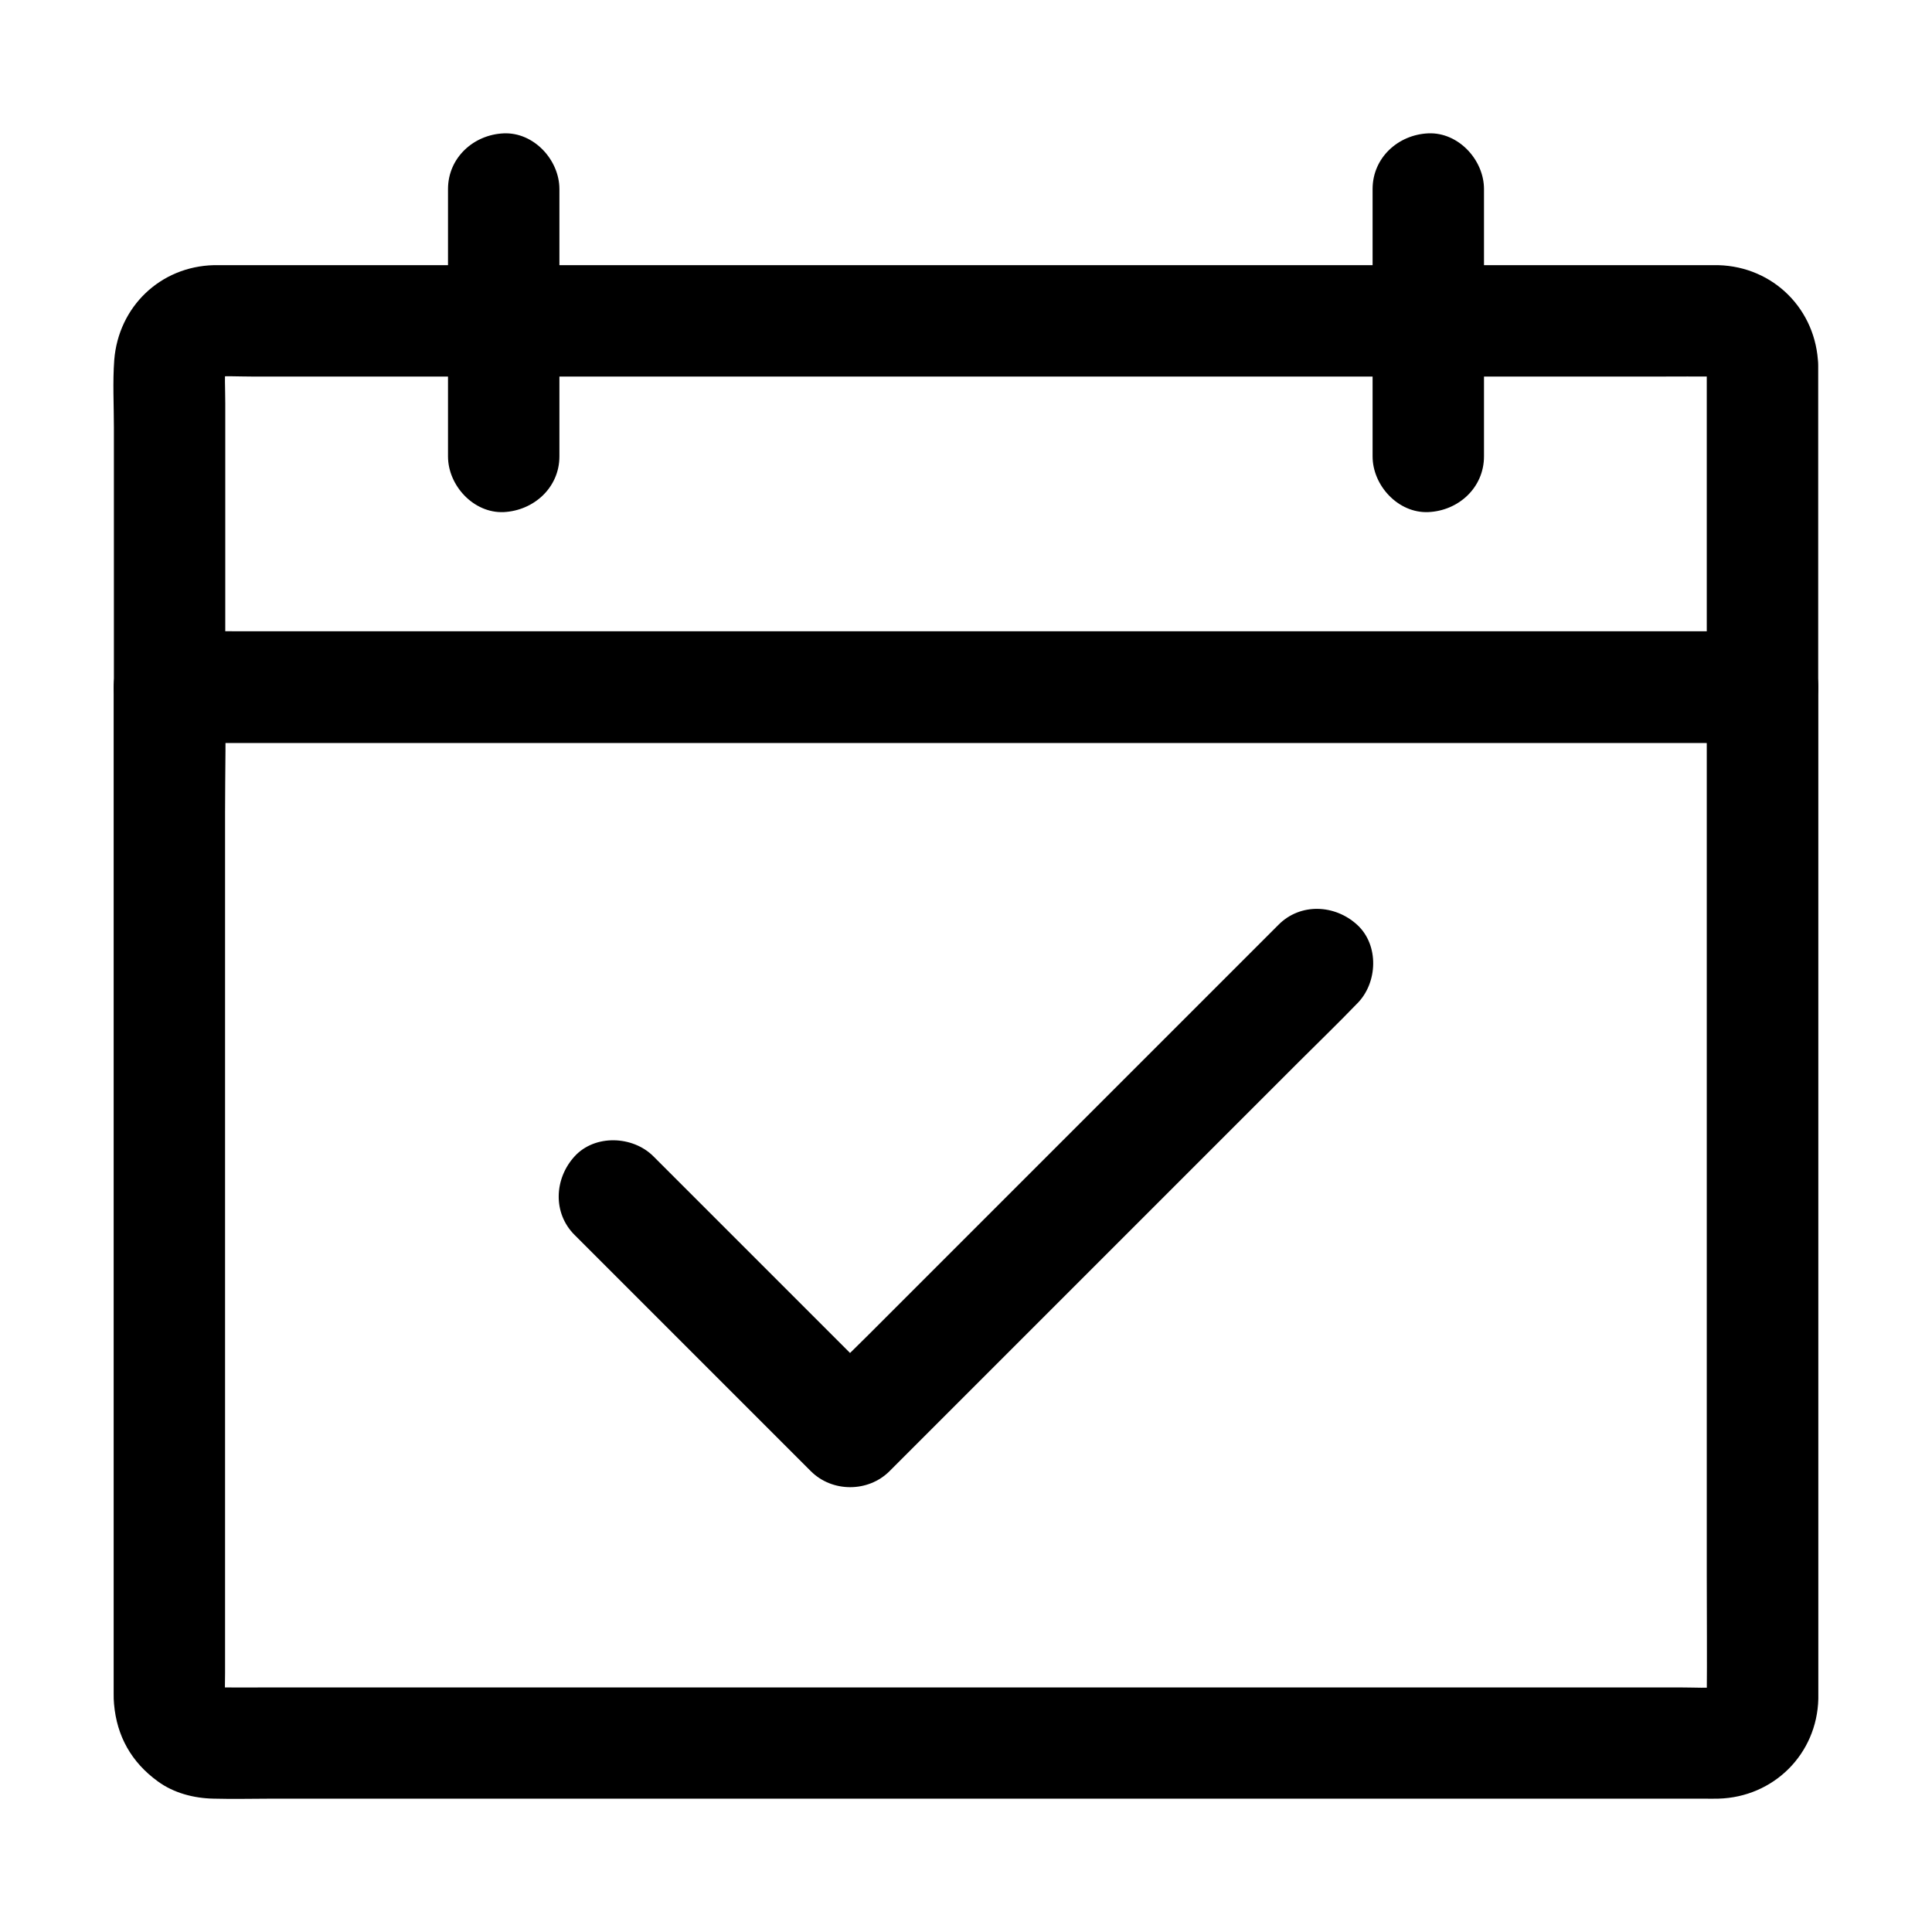
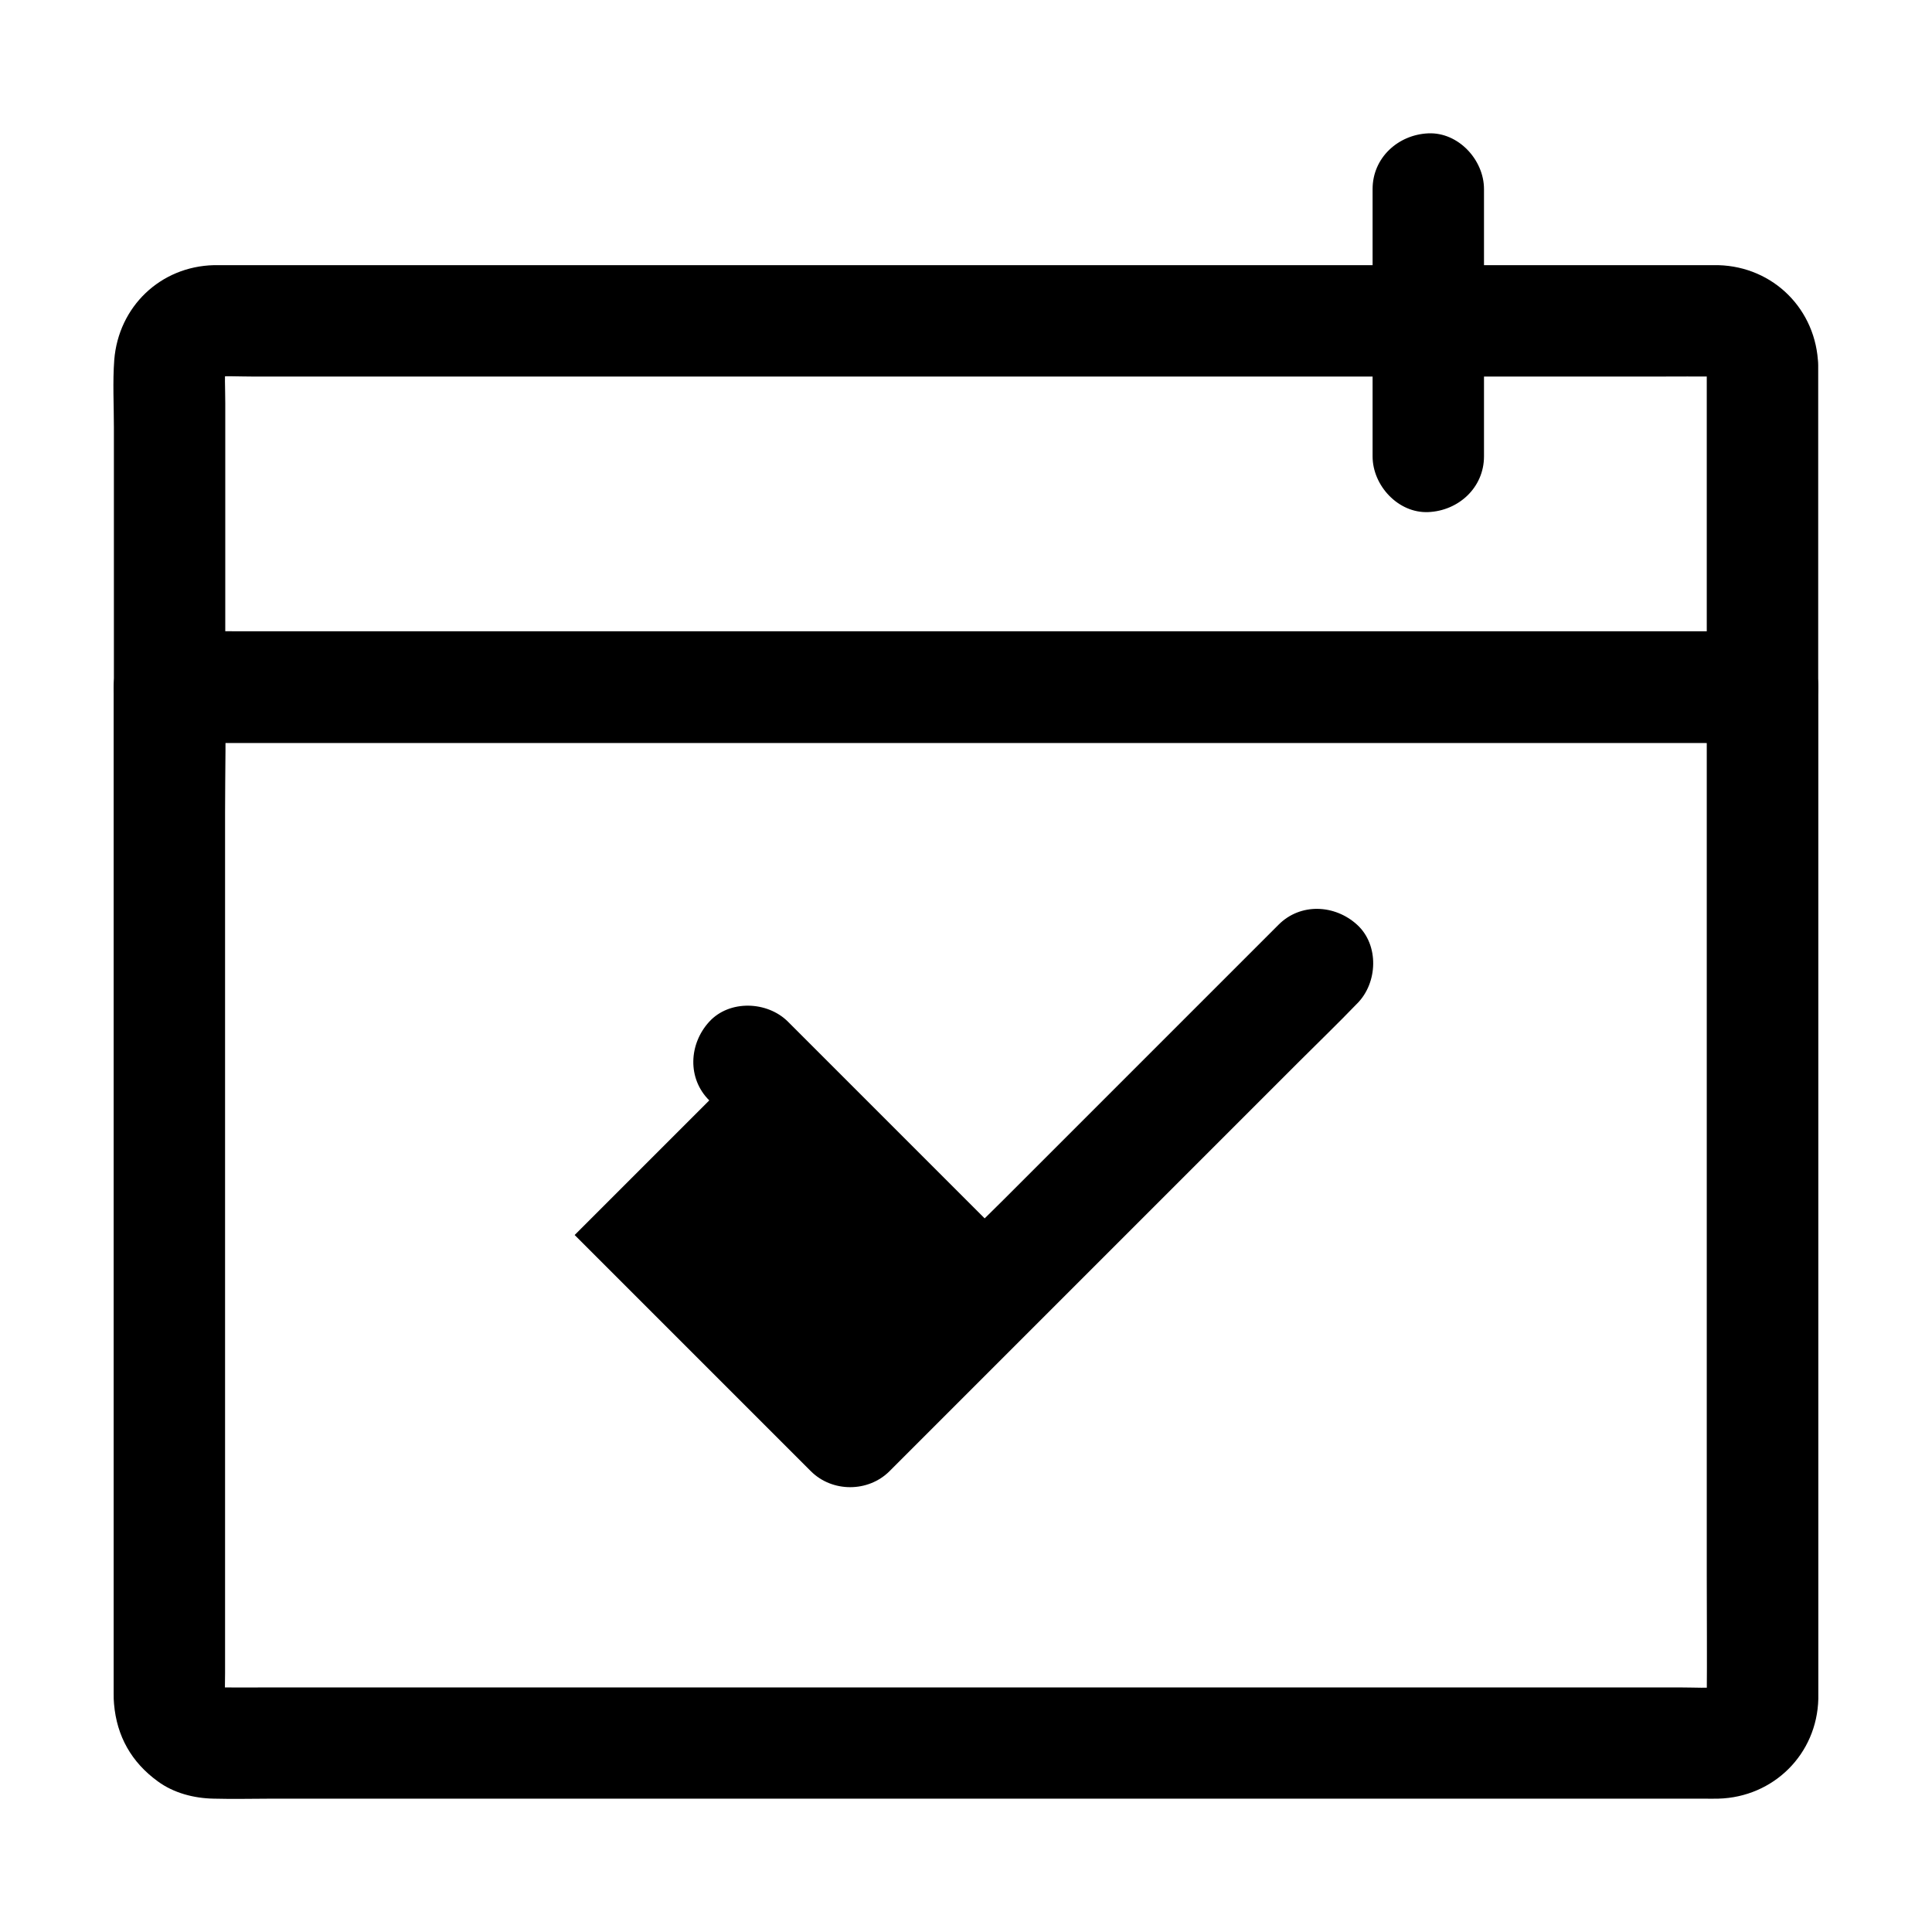
<svg xmlns="http://www.w3.org/2000/svg" fill="#000000" width="800px" height="800px" version="1.1" viewBox="144 144 512 512">
  <g>
    <path d="m596.31 326.05v26.766 64.254 77.637 66.961c0 10.727 0.098 21.453 0 32.176 0 0.59-0.051 1.18-0.098 1.77 0.195-1.328 0.344-2.609 0.543-3.938-0.148 1.133-0.441 2.164-0.836 3.199 0.492-1.18 0.984-2.363 1.477-3.543-0.297 0.59-0.59 1.133-0.887 1.723-1.133 2.164 2.363-2.805 0.688-0.984-1.574 1.723 3.199-1.871 0.984-0.688-0.59 0.297-1.133 0.641-1.723 0.887 1.18-0.492 2.363-0.984 3.543-1.477-1.031 0.395-2.066 0.688-3.199 0.836 1.328-0.195 2.609-0.344 3.938-0.543-3.887 0.344-7.871 0.098-11.711 0.098h-28.879-43.098-52.449-57.465-58.008-54.07-45.855-32.719c-5.117 0-10.184 0.051-15.301 0-0.641 0-1.277 0-1.969-0.098 1.328 0.195 2.609 0.344 3.938 0.543-1.133-0.148-2.164-0.441-3.199-0.836 1.18 0.492 2.363 0.984 3.543 1.477-0.59-0.297-1.133-0.59-1.723-0.887-2.164-1.133 2.805 2.363 0.984 0.688-1.723-1.574 1.871 3.199 0.688 0.984-0.297-0.59-0.641-1.133-0.887-1.723 0.492 1.18 0.984 2.363 1.477 3.543-0.395-1.031-0.688-2.066-0.836-3.199 0.195 1.328 0.344 2.609 0.543 3.938-0.246-2.707-0.098-5.512-0.098-8.215v-19.285-63.91-77.637-67.207c0-10.922 0.297-21.844 0-32.766v-0.492c-4.922 4.922-9.84 9.84-14.762 14.762h11.316 30.652 45.312 55.547 60.859 61.156 57.023 48.414 34.688c5.512 0 10.973 0.051 16.48 0h0.688c7.723 0 15.105-6.789 14.762-14.762-0.344-8.02-6.496-14.762-14.762-14.762h-11.316-30.652-45.312-55.547-60.859-61.156-57.023-48.414-34.688c-5.512 0-10.973-0.051-16.48 0h-0.688c-7.969 0-14.762 6.742-14.762 14.762v21.695 53.234 68.438 65.93 46.691 10.773c0 0.934 0 1.82 0.098 2.707 0.738 8.562 4.625 15.449 11.609 20.516 4.231 3.102 9.594 4.477 14.762 4.574 5.266 0.148 10.578 0 15.844 0h40.836 58.105 67.895 69.273 63.91 49.938 28.98c1.328 0 2.707 0.051 4.035 0 14.613-0.395 26.125-11.809 26.469-26.469v-1.574-31.34-58.793-69.273-62.68-39.113-5.41c0-7.723-6.789-15.105-14.762-14.762-8.016 0.391-14.805 6.539-14.805 14.805z" />
-     <path d="m292.25 264.95v-61.992-8.855c0-7.723-6.789-15.105-14.762-14.762-8.02 0.344-14.762 6.496-14.762 14.762v61.992 8.855c0 7.723 6.789 15.105 14.762 14.762 7.973-0.395 14.762-6.496 14.762-14.762z" />
    <path d="m507.75 194.1v61.992 8.855c0 7.723 6.789 15.105 14.762 14.762 8.02-0.344 14.762-6.496 14.762-14.762v-61.992-8.855c0-7.723-6.789-15.105-14.762-14.762-7.973 0.344-14.762 6.445-14.762 14.762z" />
    <path d="m596.31 240.74v28.93 45.805 10.578c4.922-4.922 9.84-9.84 14.762-14.762h-11.316-30.652-45.312-55.547-60.859-61.156-57.023-48.414-34.688c-5.512 0-10.973-0.098-16.48 0h-0.688c4.922 4.922 9.84 9.84 14.762 14.762v-29.125-46.102c0-3.789-0.246-7.676 0.098-11.465-0.195 1.328-0.344 2.609-0.543 3.938 0.148-1.133 0.441-2.164 0.836-3.199-0.492 1.18-0.984 2.363-1.477 3.543 0.297-0.59 0.59-1.133 0.887-1.723 1.133-2.164-2.363 2.805-0.688 0.984 1.574-1.723-3.199 1.871-0.984 0.688 0.59-0.297 1.133-0.641 1.723-0.887-1.18 0.492-2.363 0.984-3.543 1.477 1.031-0.395 2.066-0.688 3.199-0.836-1.328 0.195-2.609 0.344-3.938 0.543 3.887-0.344 7.871-0.098 11.711-0.098h28.879 43.098 52.449 57.465 58.008 54.07 45.855 32.719c5.117 0 10.184-0.051 15.301 0 0.641 0 1.277 0 1.969 0.098-1.328-0.195-2.609-0.344-3.938-0.543 1.133 0.148 2.164 0.441 3.199 0.836-1.18-0.492-2.363-0.984-3.543-1.477 0.59 0.297 1.133 0.59 1.723 0.887 2.164 1.133-2.805-2.363-0.984-0.688 1.723 1.574-1.871-3.199-0.688-0.984 0.297 0.59 0.641 1.133 0.887 1.723-0.492-1.18-0.984-2.363-1.477-3.543 0.395 1.031 0.688 2.066 0.836 3.199-0.195-1.328-0.344-2.609-0.543-3.938 0.047 0.445 0.047 0.887 0.047 1.379 0.246 7.723 6.641 15.105 14.762 14.762 7.824-0.344 15.008-6.496 14.762-14.762-0.441-14.66-11.809-26.074-26.469-26.469h-1.379-8.953-39.211-59.828-71.047-73.406-66.812-50.871-25.73-1.426c-14.219 0.344-25.289 11.02-26.422 25.094-0.441 5.902-0.098 11.957-0.098 17.859v64.207 4.676c0 7.969 6.742 14.762 14.762 14.762h11.316 30.652 45.312 55.547 60.859 61.156 57.023 48.414 34.688c5.512 0 10.973 0.051 16.48 0h0.688c7.969 0 14.762-6.742 14.762-14.762v-28.93-45.805-10.578c0-7.723-6.789-15.105-14.762-14.762-7.981 0.289-14.77 6.391-14.77 14.707z" />
-     <path d="m296.29 471.29 21.207 21.207c11.219 11.219 22.434 22.434 33.605 33.605 2.609 2.609 5.164 5.164 7.773 7.773 5.656 5.656 15.203 5.656 20.859 0 4.133-4.133 8.215-8.215 12.348-12.348 9.891-9.891 19.777-19.777 29.617-29.617 11.906-11.906 23.762-23.762 35.672-35.672l30.996-30.996c5.019-5.019 10.184-9.988 15.105-15.105 0.051-0.051 0.148-0.148 0.195-0.195 5.461-5.461 5.856-15.5 0-20.859-5.902-5.41-15.055-5.856-20.859 0l-12.348 12.348c-9.891 9.891-19.777 19.777-29.617 29.617l-35.672 35.672c-10.332 10.332-20.664 20.664-30.996 30.996-5.019 5.019-10.234 9.938-15.105 15.105-0.051 0.098-0.148 0.148-0.195 0.195h20.859c-7.086-7.086-14.121-14.121-21.207-21.207l-33.605-33.605c-2.609-2.609-5.164-5.164-7.773-7.773-5.461-5.461-15.5-5.856-20.859 0-5.414 5.902-5.856 15.055 0 20.859z" />
+     <path d="m296.29 471.29 21.207 21.207c11.219 11.219 22.434 22.434 33.605 33.605 2.609 2.609 5.164 5.164 7.773 7.773 5.656 5.656 15.203 5.656 20.859 0 4.133-4.133 8.215-8.215 12.348-12.348 9.891-9.891 19.777-19.777 29.617-29.617 11.906-11.906 23.762-23.762 35.672-35.672l30.996-30.996c5.019-5.019 10.184-9.988 15.105-15.105 0.051-0.051 0.148-0.148 0.195-0.195 5.461-5.461 5.856-15.5 0-20.859-5.902-5.41-15.055-5.856-20.859 0l-12.348 12.348c-9.891 9.891-19.777 19.777-29.617 29.617c-10.332 10.332-20.664 20.664-30.996 30.996-5.019 5.019-10.234 9.938-15.105 15.105-0.051 0.098-0.148 0.148-0.195 0.195h20.859c-7.086-7.086-14.121-14.121-21.207-21.207l-33.605-33.605c-2.609-2.609-5.164-5.164-7.773-7.773-5.461-5.461-15.5-5.856-20.859 0-5.414 5.902-5.856 15.055 0 20.859z" />
  </g>
</svg>